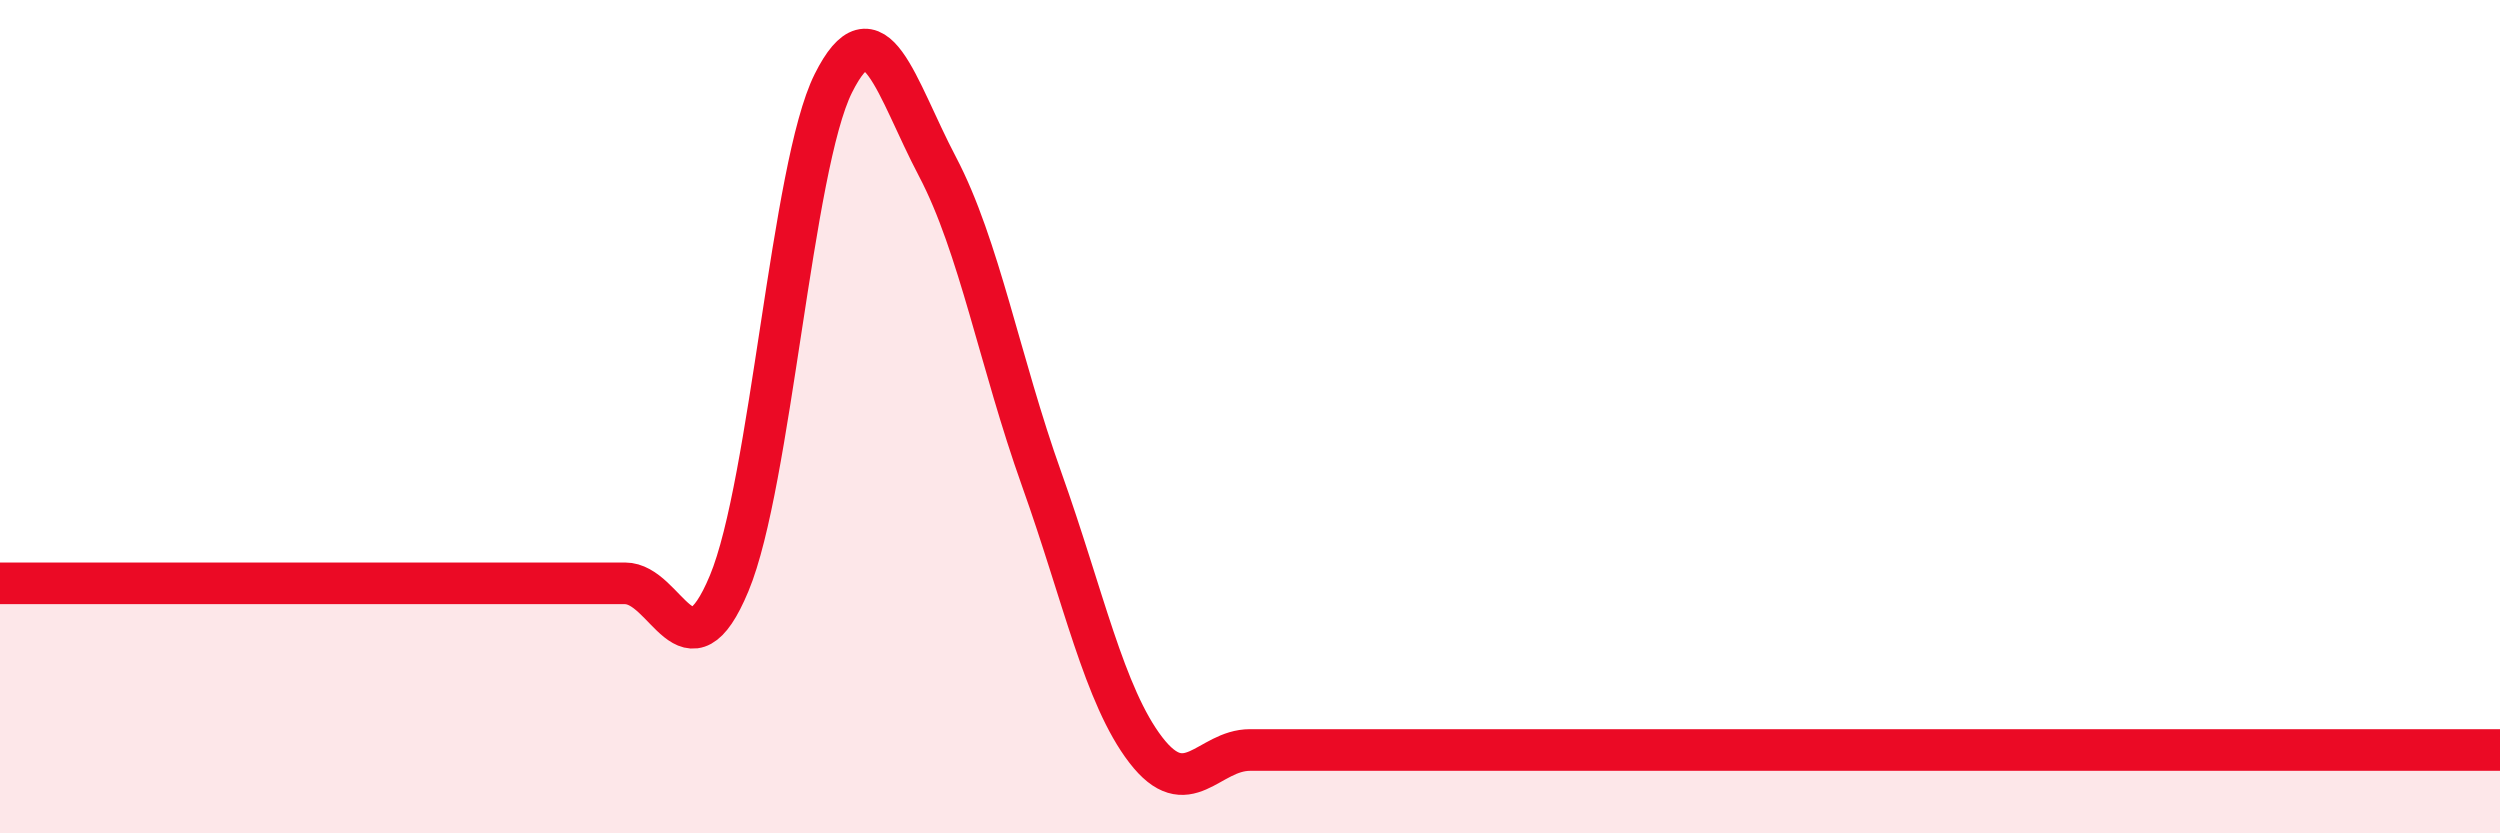
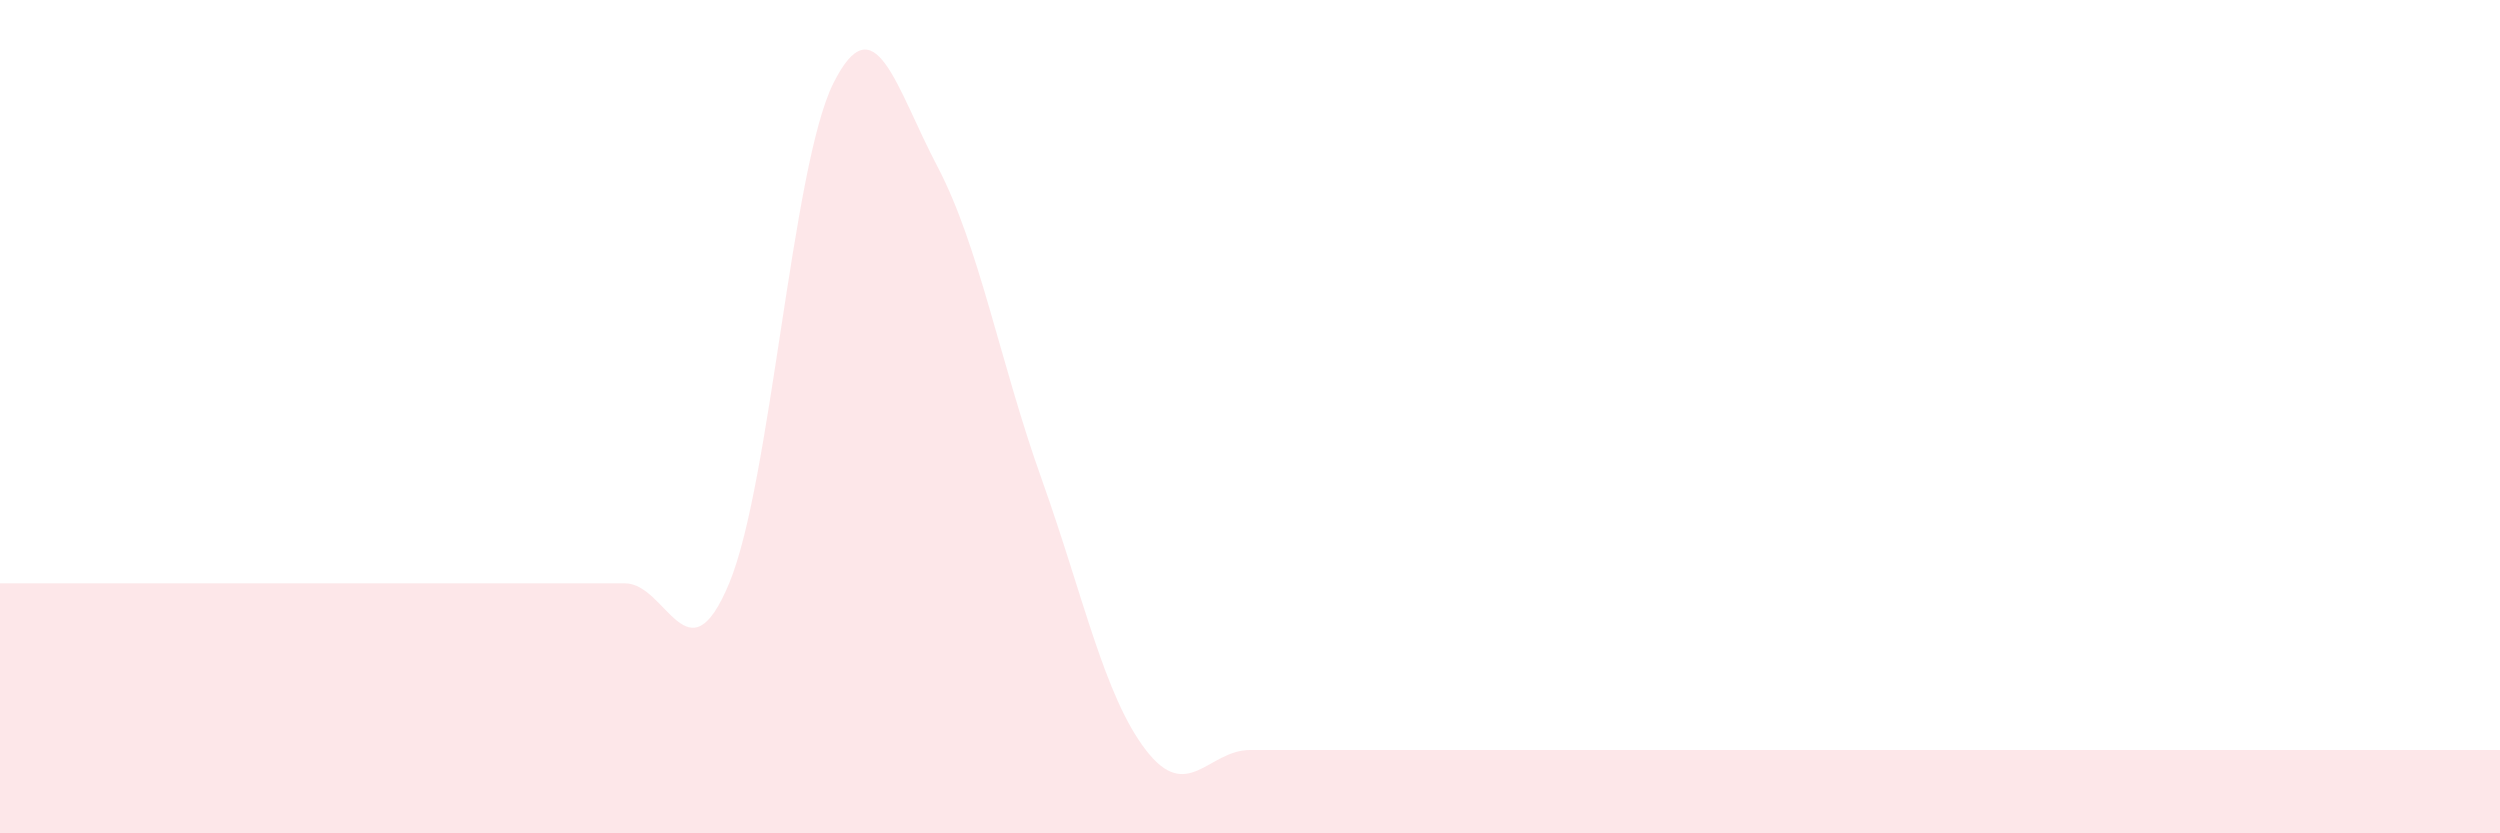
<svg xmlns="http://www.w3.org/2000/svg" width="60" height="20" viewBox="0 0 60 20">
  <path d="M 0,14 C 0.5,14 1.5,14 2.5,14 C 3.5,14 4,14 5,14 C 6,14 6.5,14 7.5,14 C 8.5,14 9,14 10,14 C 11,14 11.5,14 12.5,14 C 13.5,14 14,14 15,14 C 16,14 16.5,16.4 17.5,14 C 18.5,11.6 19,4 20,2 C 21,0 21.5,2.1 22.5,4 C 23.5,5.9 24,8.7 25,11.5 C 26,14.3 26.5,16.7 27.5,18 C 28.5,19.3 29,18 30,18 C 31,18 31.5,18 32.5,18 C 33.5,18 34,18 35,18 C 36,18 36.5,18 37.5,18 C 38.5,18 39,18 40,18 C 41,18 41.5,18 42.5,18 C 43.5,18 44,18 45,18 C 46,18 46.5,18 47.5,18 C 48.5,18 49,18 50,18 C 51,18 51.5,18 52.5,18 C 53.5,18 53.5,18 55,18 C 56.5,18 59,18 60,18L60 20L0 20Z" fill="#EB0A25" opacity="0.1" stroke-linecap="round" stroke-linejoin="round" />
-   <path d="M 0,14 C 0.5,14 1.5,14 2.5,14 C 3.5,14 4,14 5,14 C 6,14 6.5,14 7.5,14 C 8.5,14 9,14 10,14 C 11,14 11.5,14 12.5,14 C 13.5,14 14,14 15,14 C 16,14 16.5,16.4 17.5,14 C 18.5,11.6 19,4 20,2 C 21,0 21.5,2.1 22.5,4 C 23.5,5.9 24,8.7 25,11.5 C 26,14.3 26.5,16.7 27.5,18 C 28.5,19.3 29,18 30,18 C 31,18 31.5,18 32.5,18 C 33.5,18 34,18 35,18 C 36,18 36.5,18 37.5,18 C 38.5,18 39,18 40,18 C 41,18 41.5,18 42.5,18 C 43.5,18 44,18 45,18 C 46,18 46.5,18 47.5,18 C 48.5,18 49,18 50,18 C 51,18 51.5,18 52.5,18 C 53.5,18 53.5,18 55,18 C 56.5,18 59,18 60,18" stroke="#EB0A25" stroke-width="1" fill="none" stroke-linecap="round" stroke-linejoin="round" />
</svg>